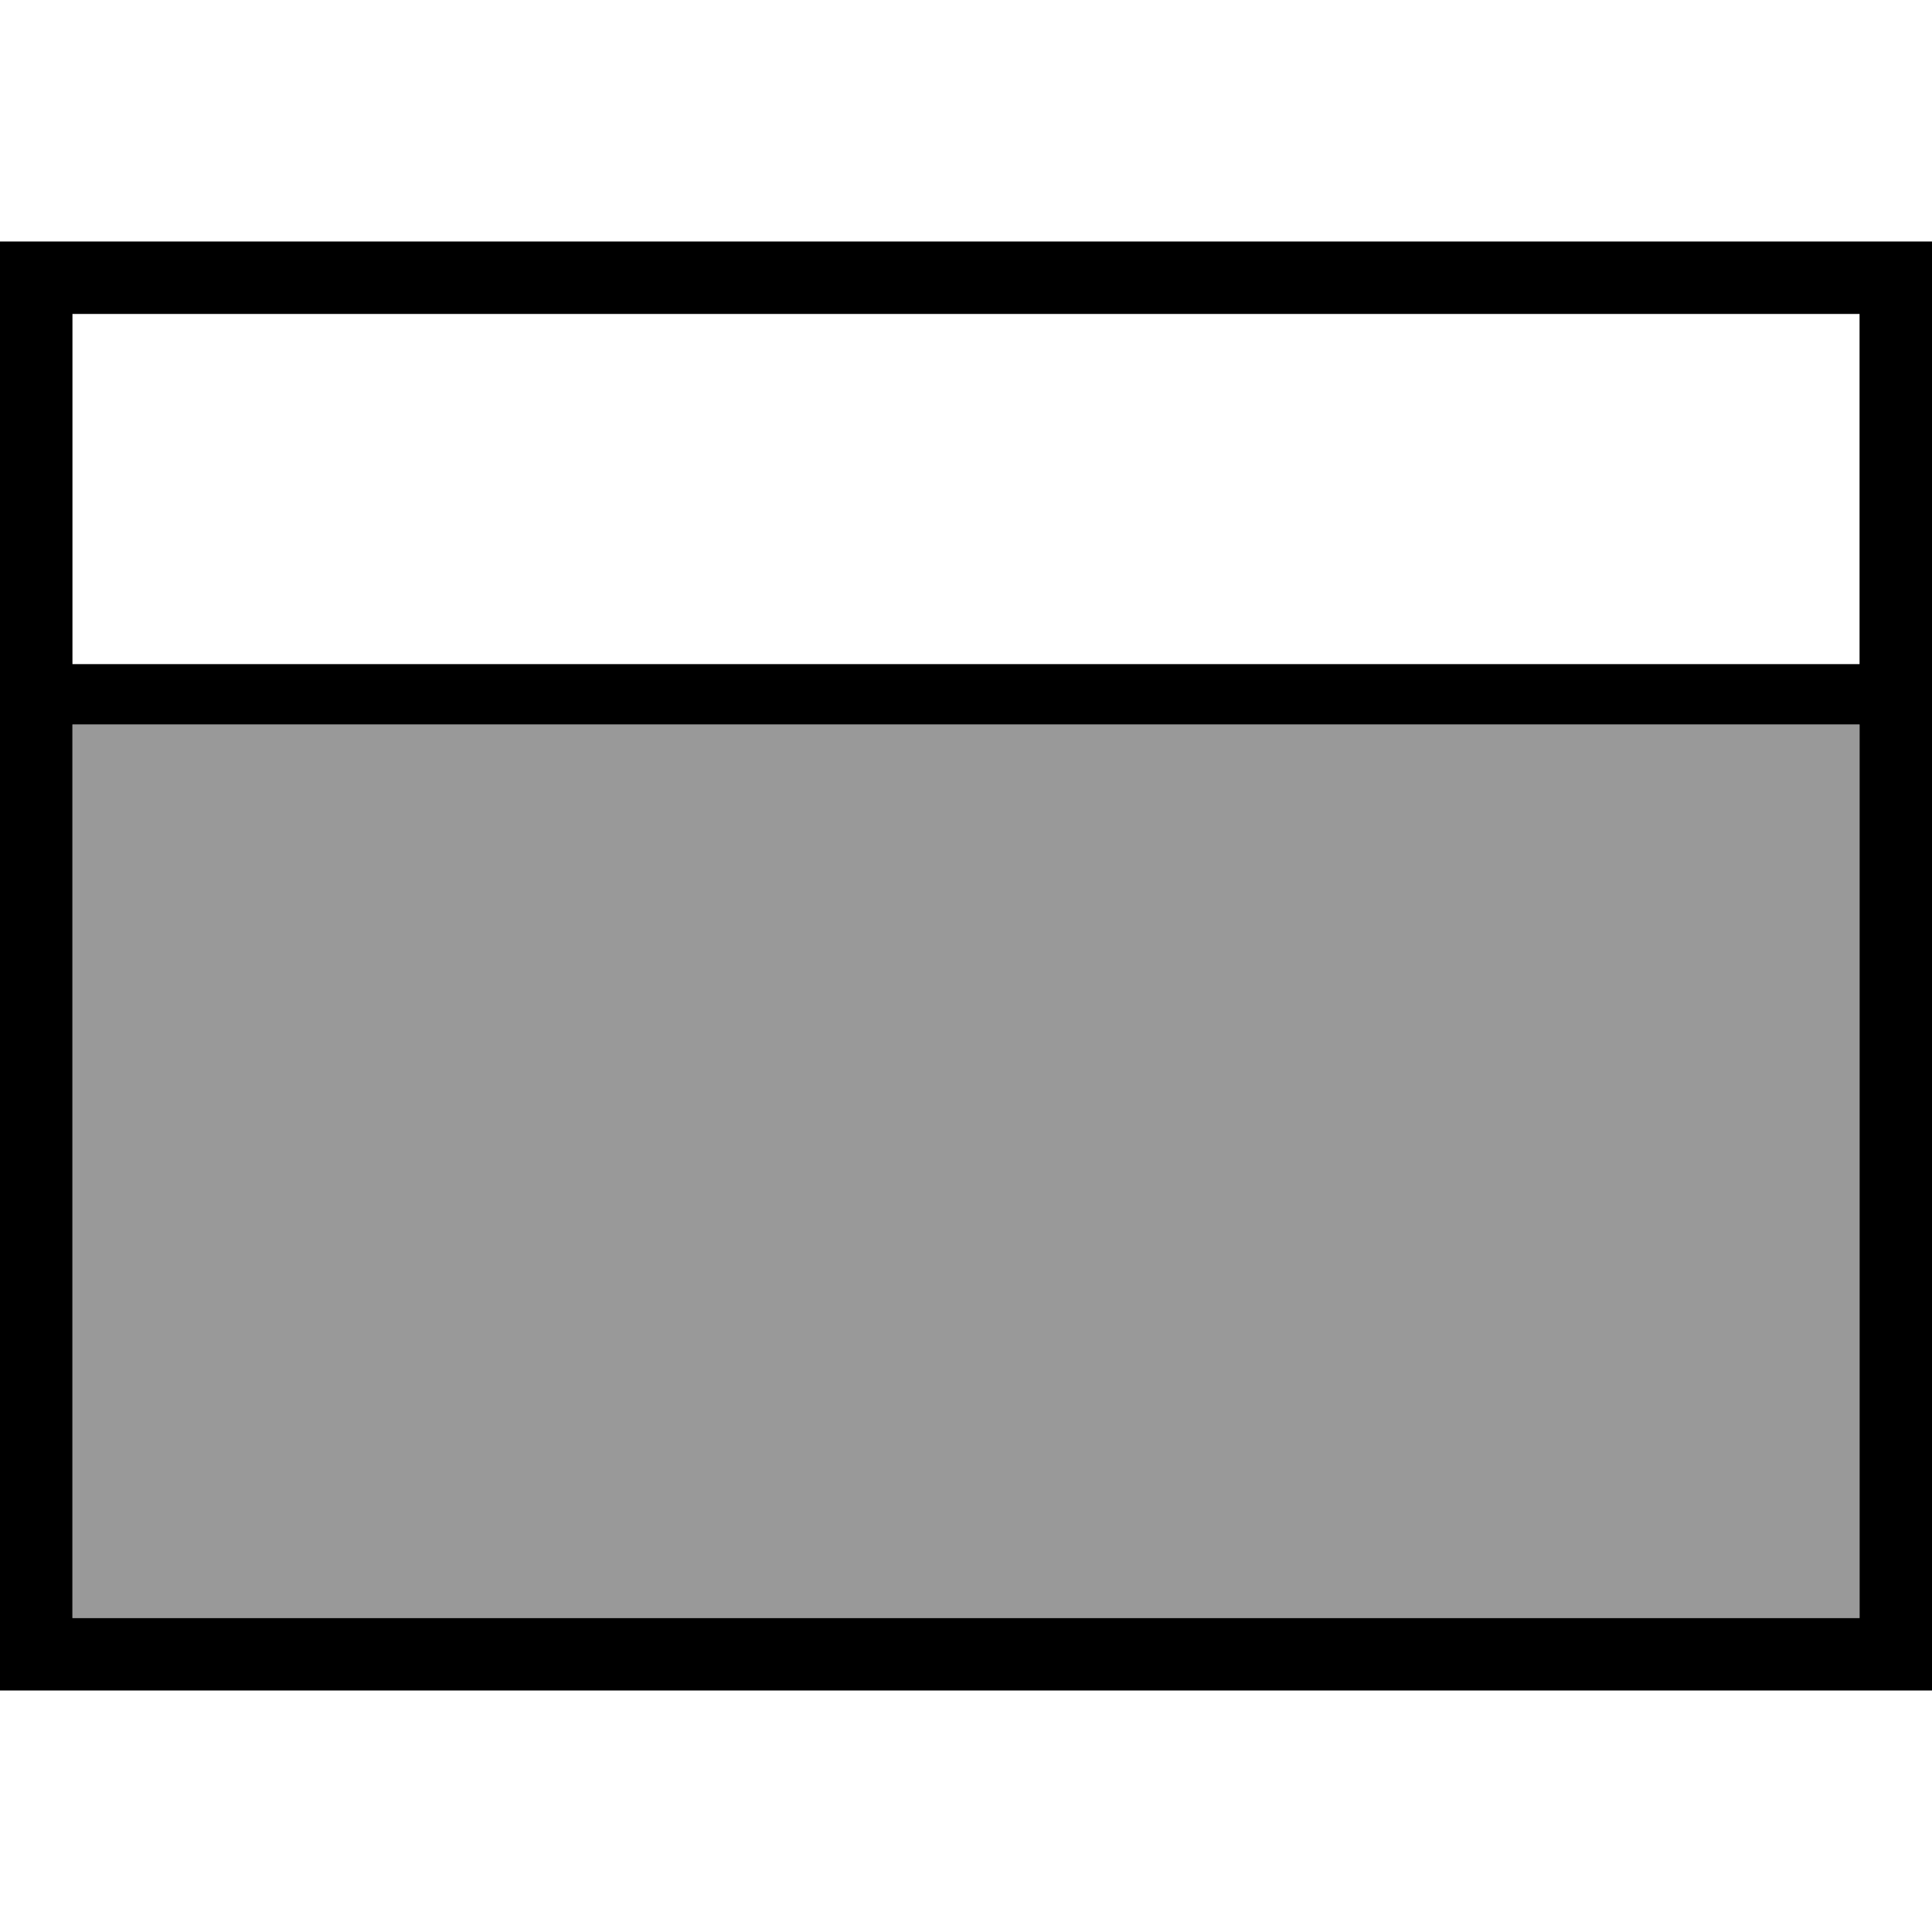
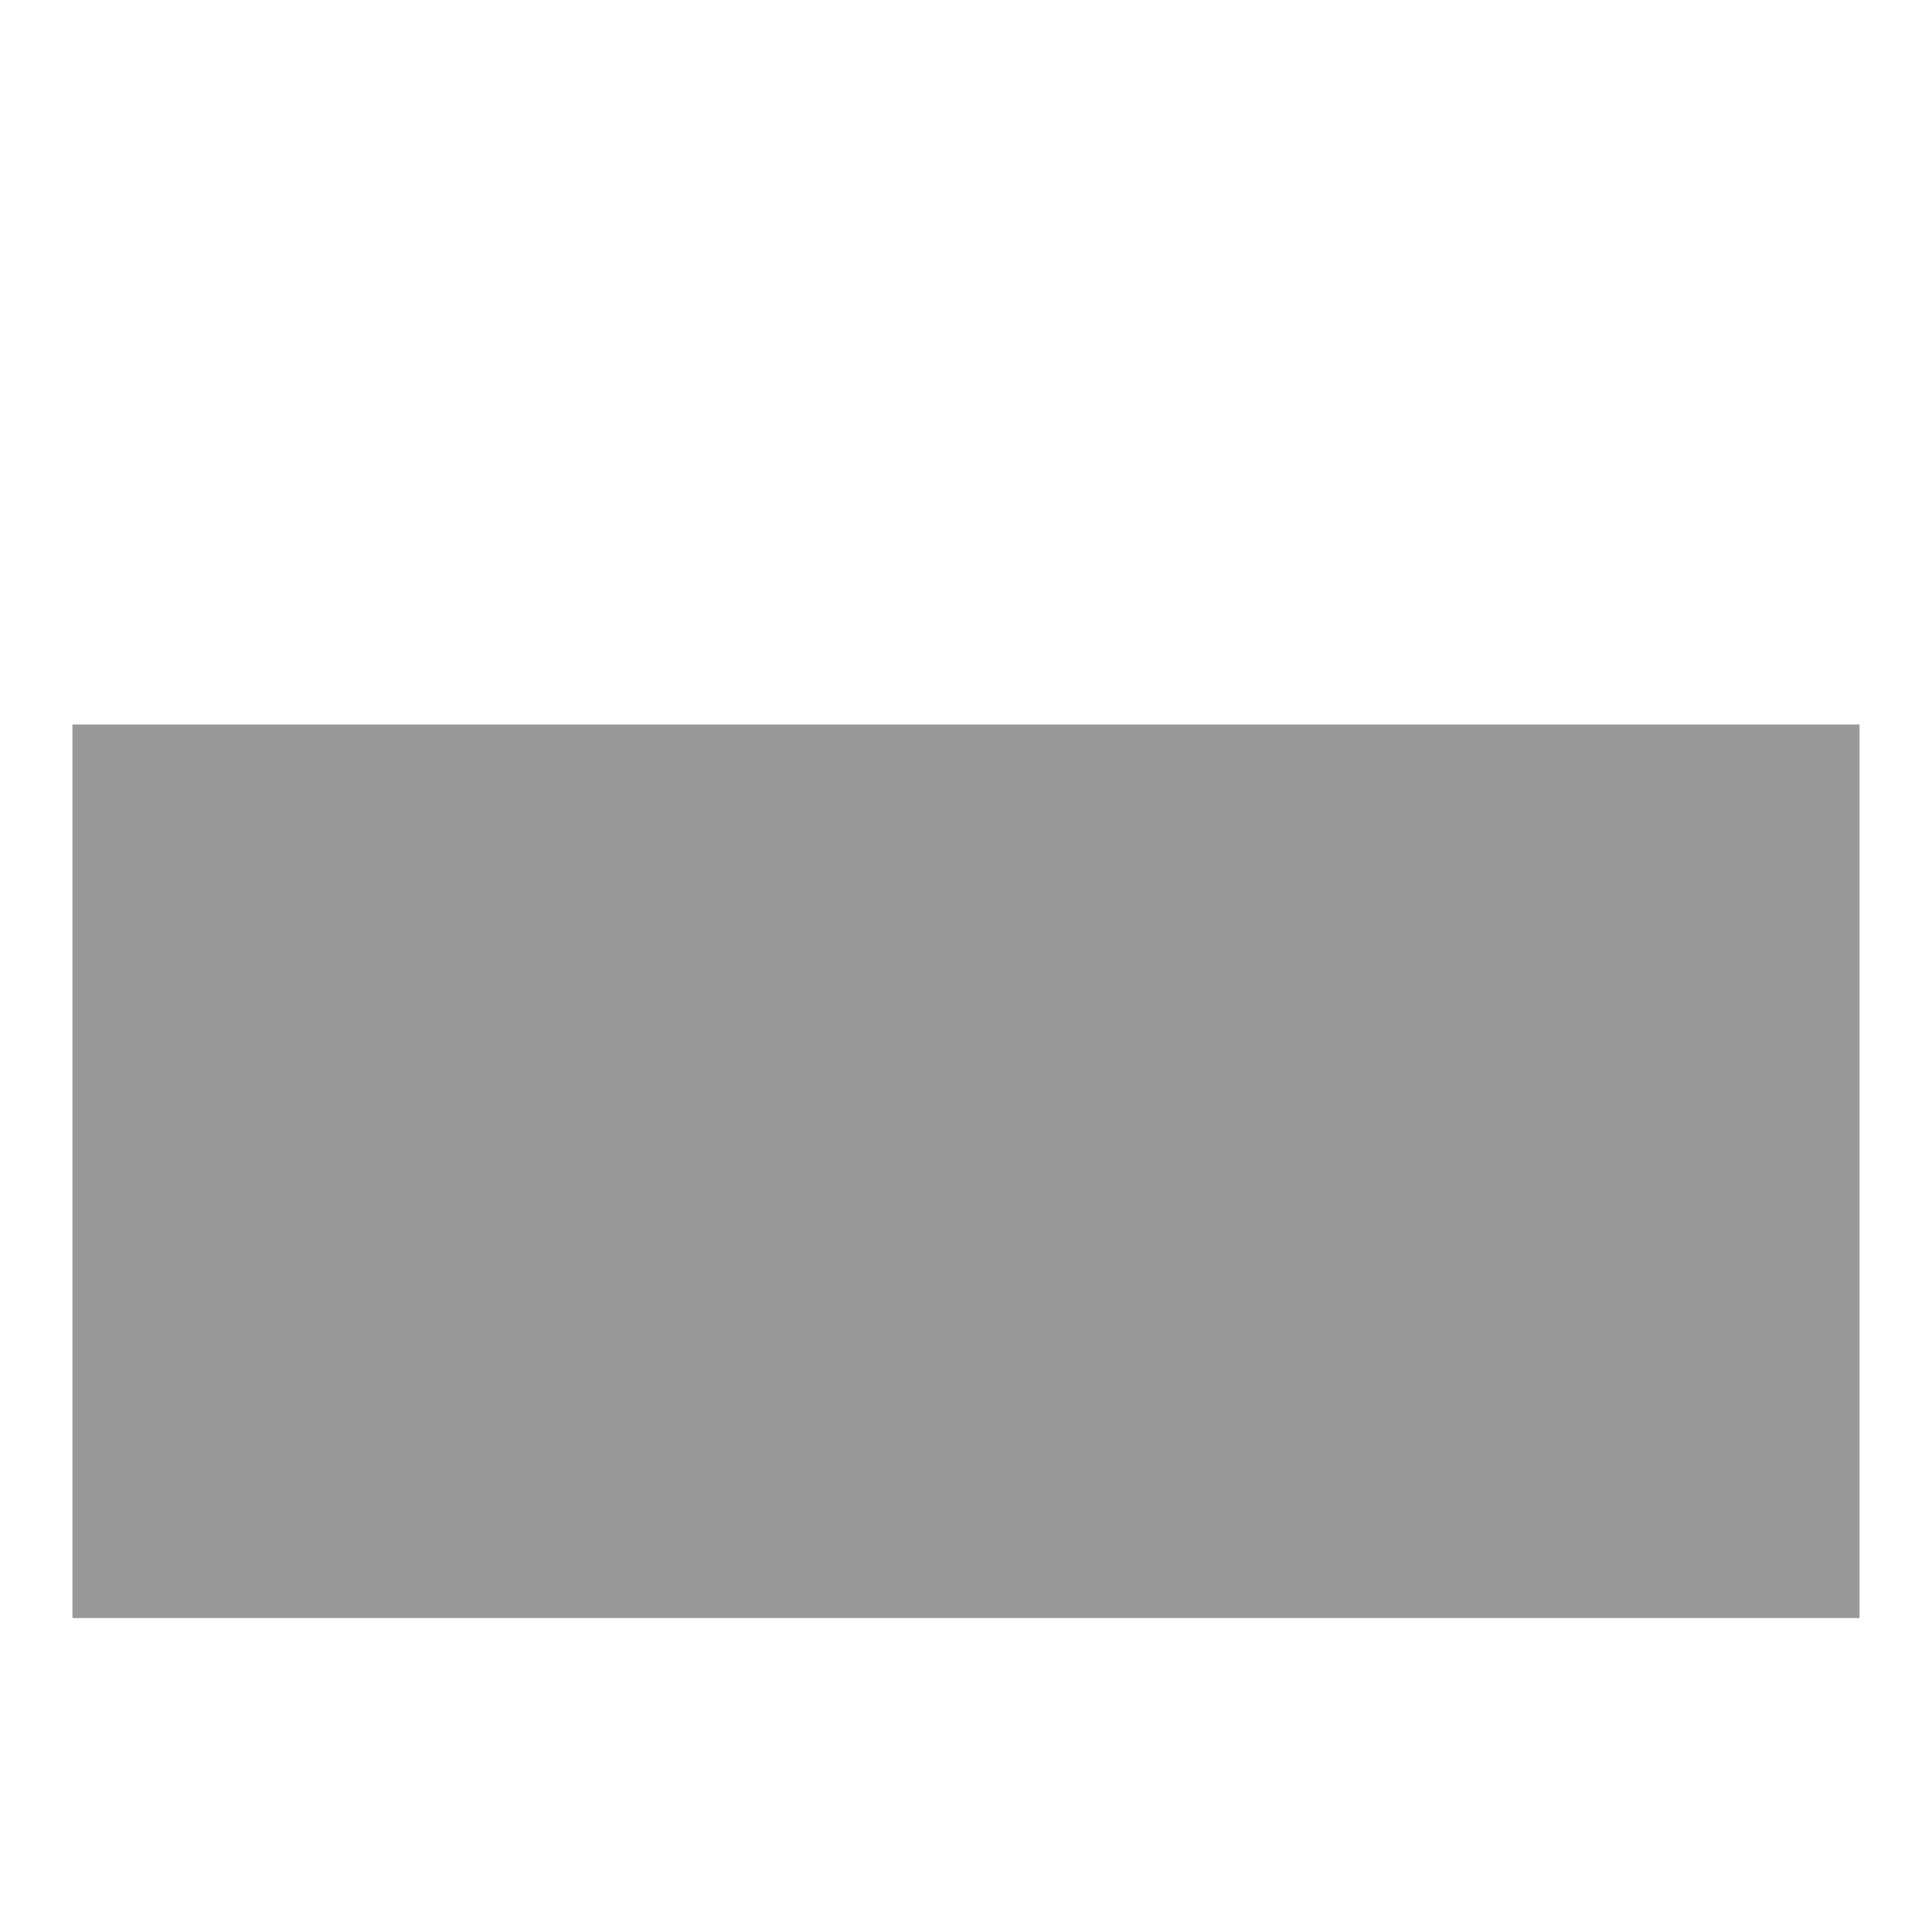
<svg xmlns="http://www.w3.org/2000/svg" viewBox="0 0 512 512">
  <path style="fill:currentColor;opacity:.4" d="M19.2 192l473.6 0 0 236.8-473.6 0 0-236.8z" />
-   <path style="fill:currentColor;opacity:1" d="M19.2 83.2l0 92.8 473.6 0 0-92.8-473.6 0zm0 108.8l0 236.8 473.6 0 0-236.8-473.6 0zM0 64l512 0 0 384-512 0 0-384z" />
</svg>